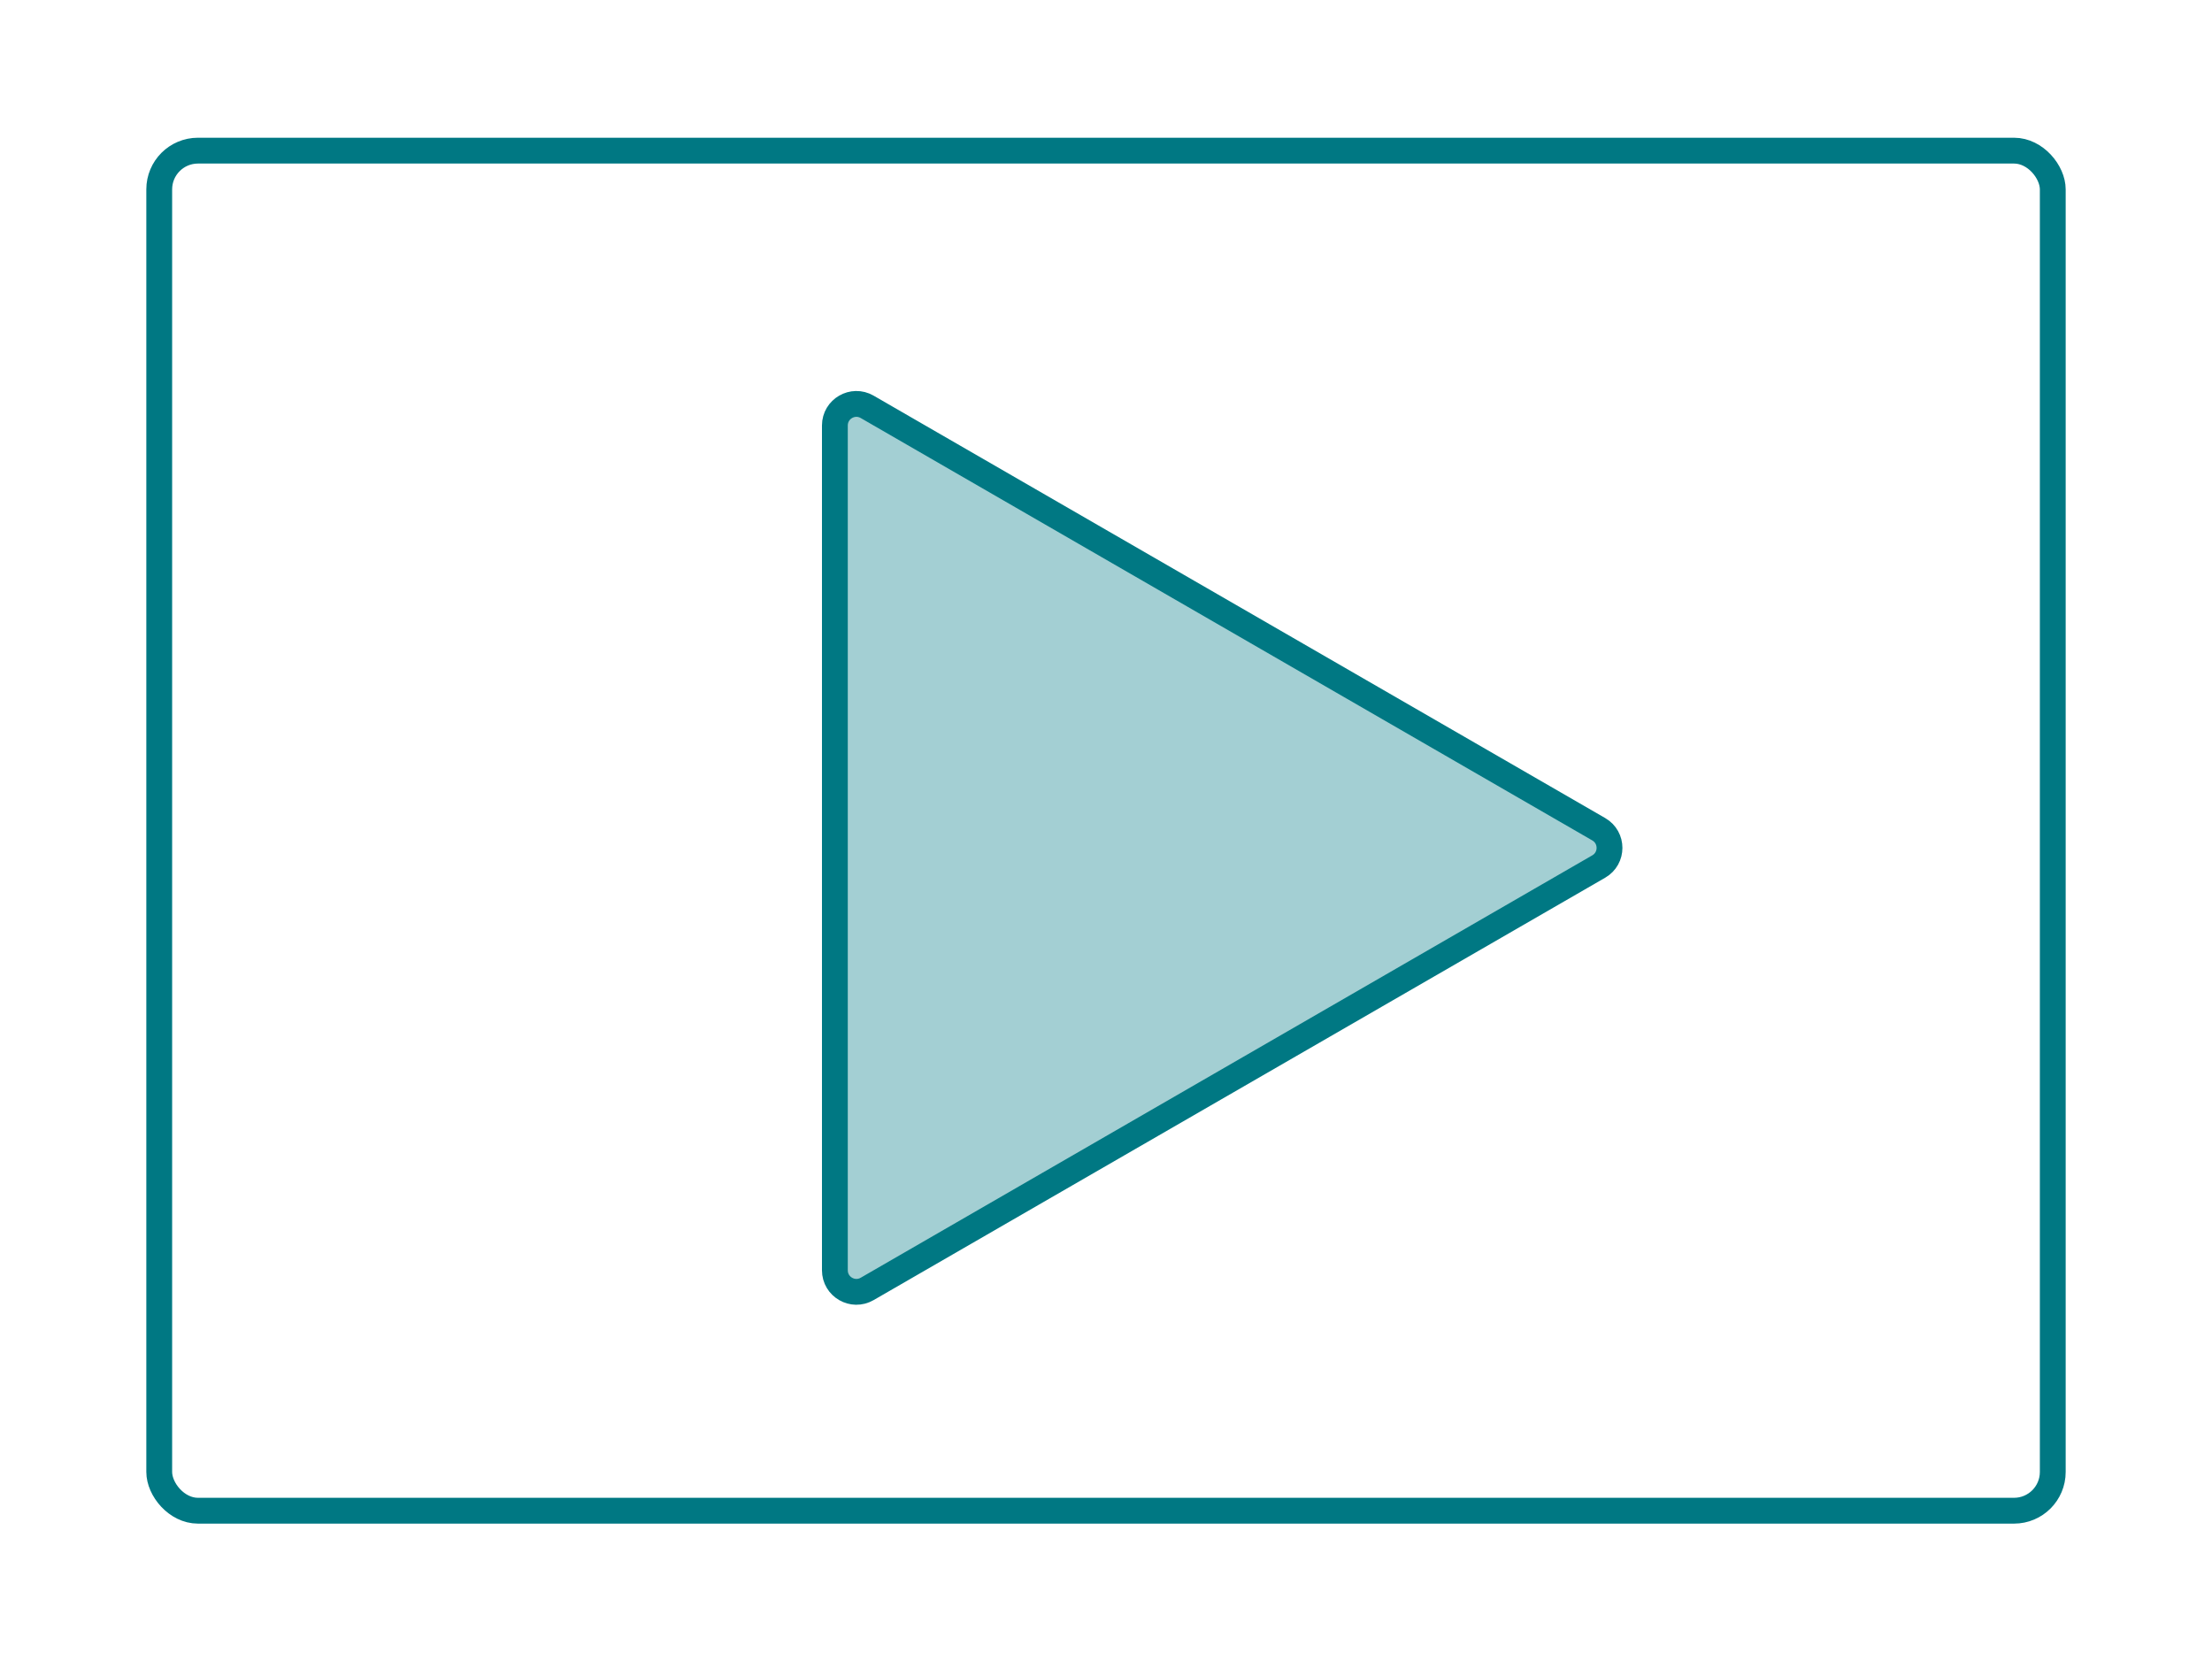
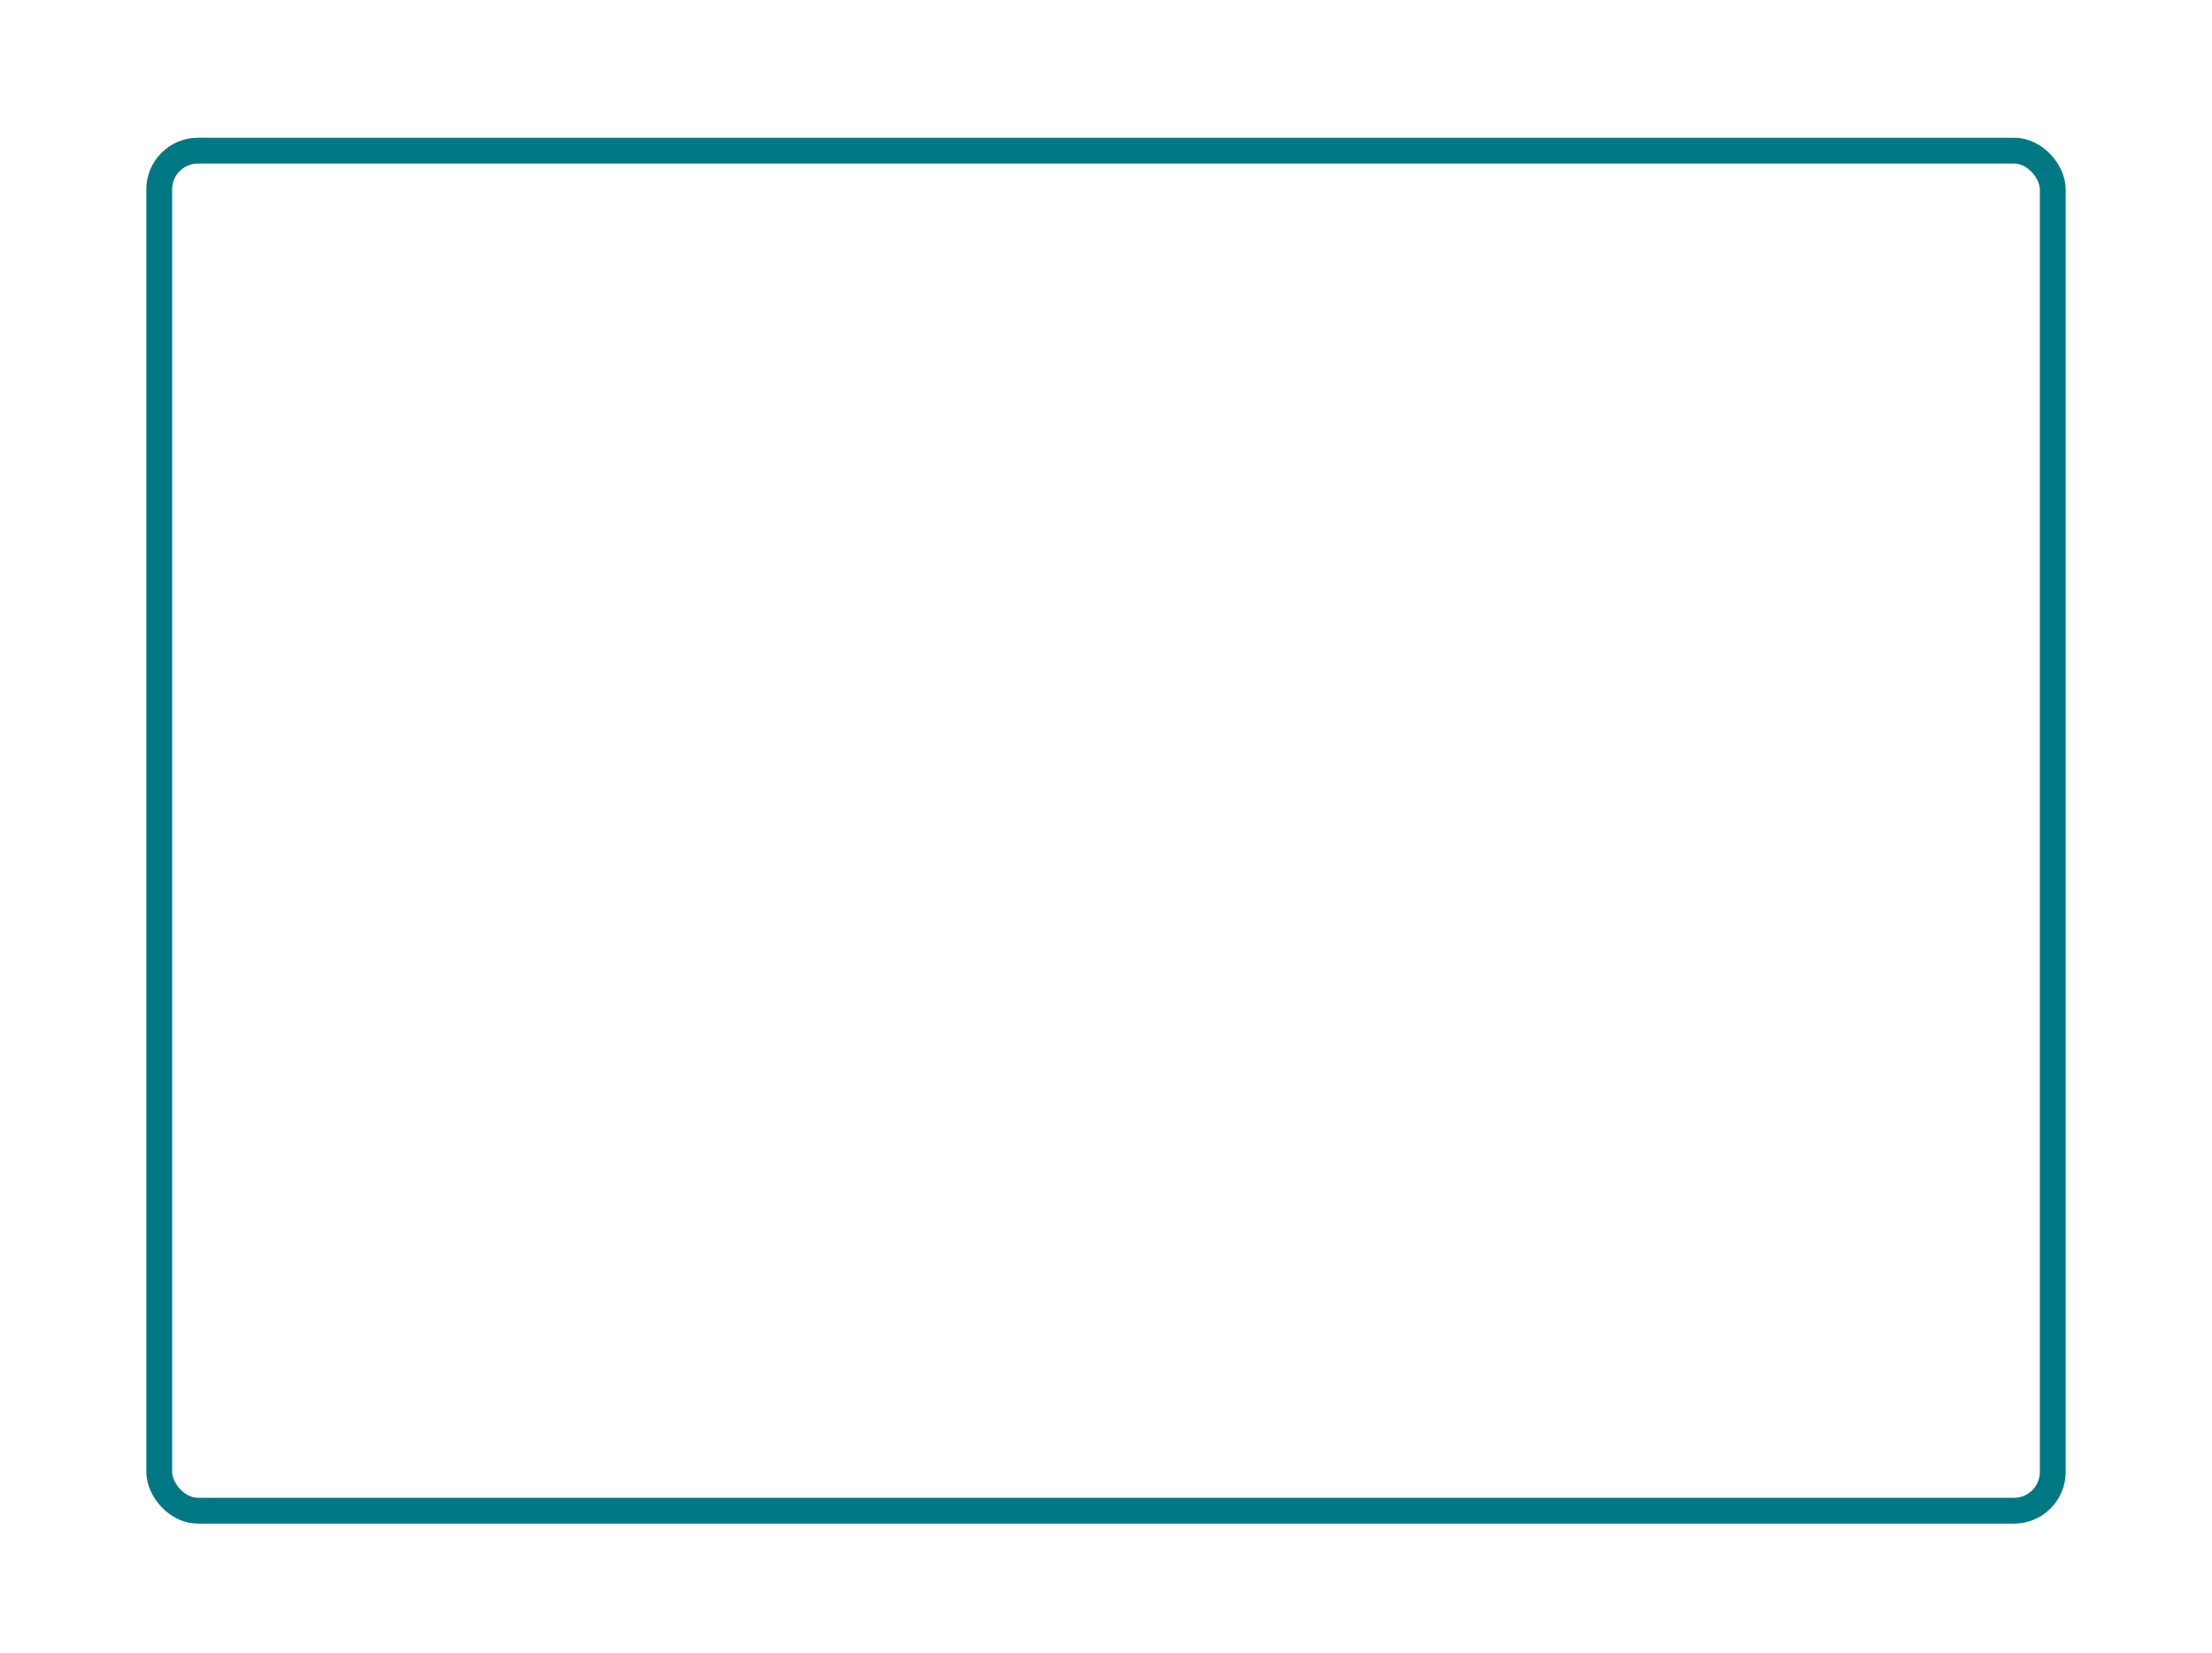
<svg xmlns="http://www.w3.org/2000/svg" width="257" height="192" viewBox="0 0 257 192" fill="none">
-   <path d="M185.75 96.334C187.416 97.296 187.416 99.702 185.75 100.664L100.75 149.736C99.083 150.698 97 149.496 97 147.571V49.426C97 47.502 99.083 46.299 100.75 47.262L185.75 96.334Z" fill="#A3CFD3" stroke="#007883" stroke-width="3" />
  <rect x="18.5" y="17.5" width="220" height="158" rx="4.5" stroke="#007883" stroke-width="3" />
</svg>